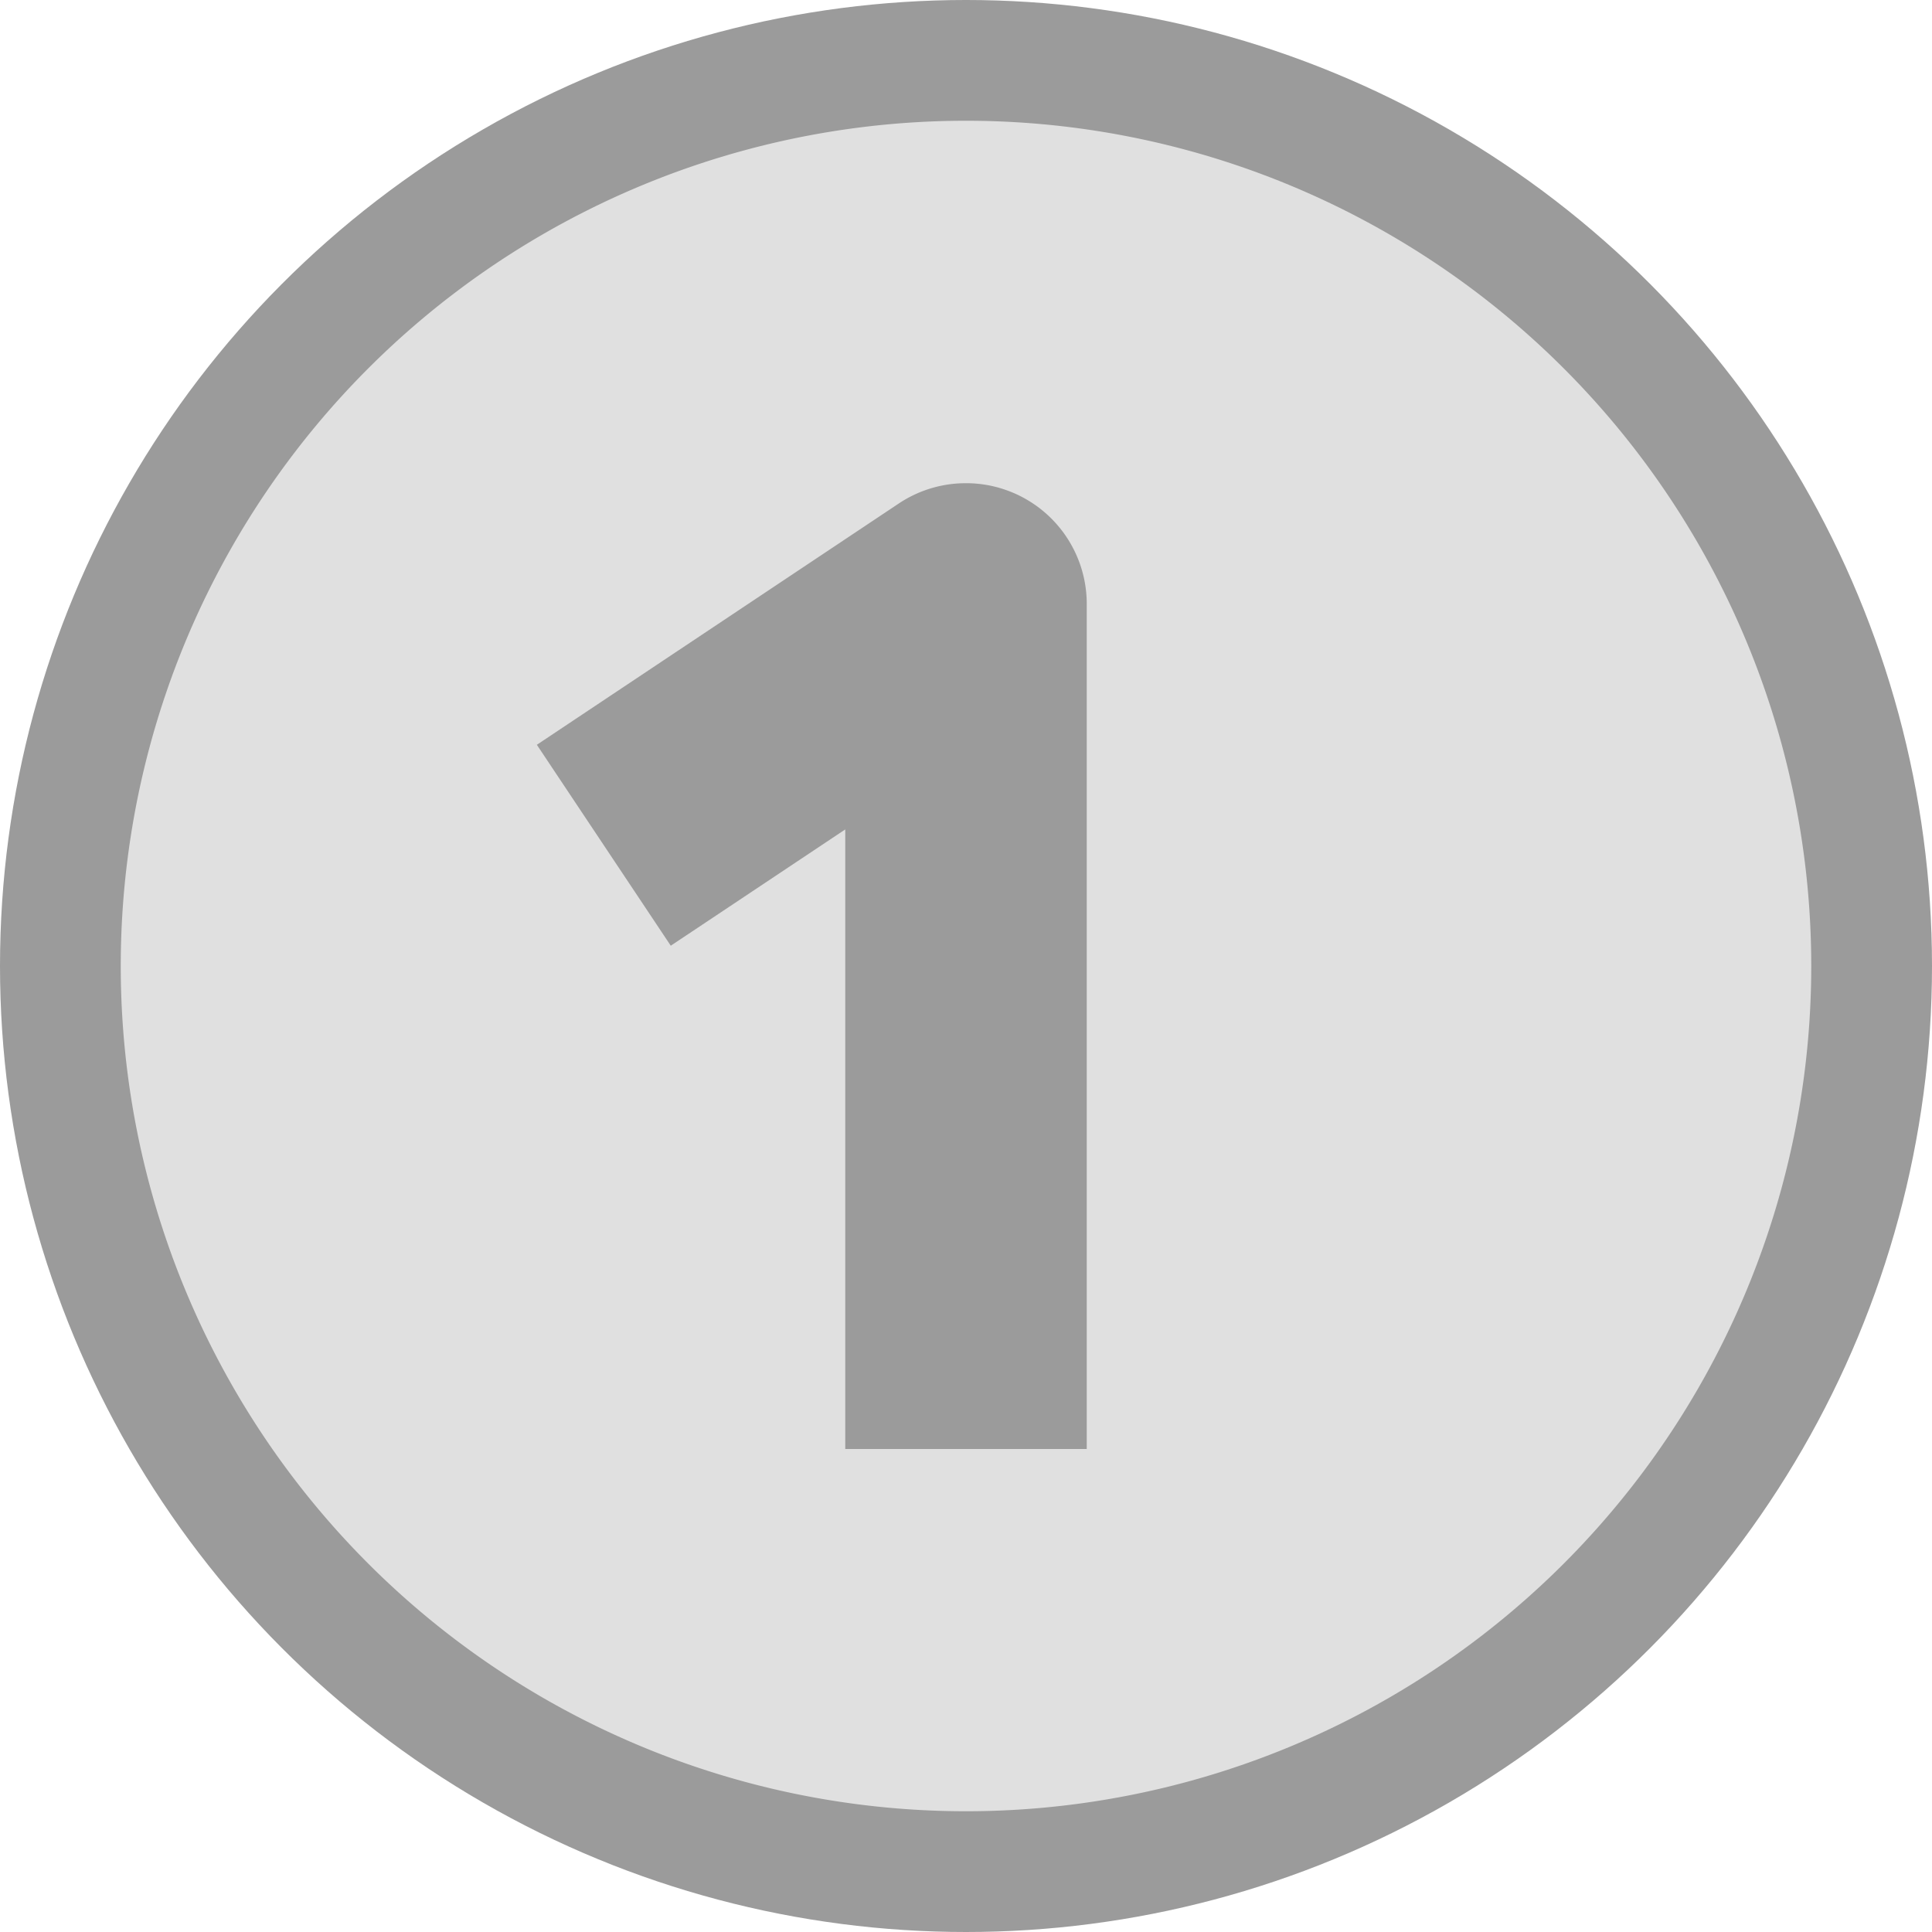
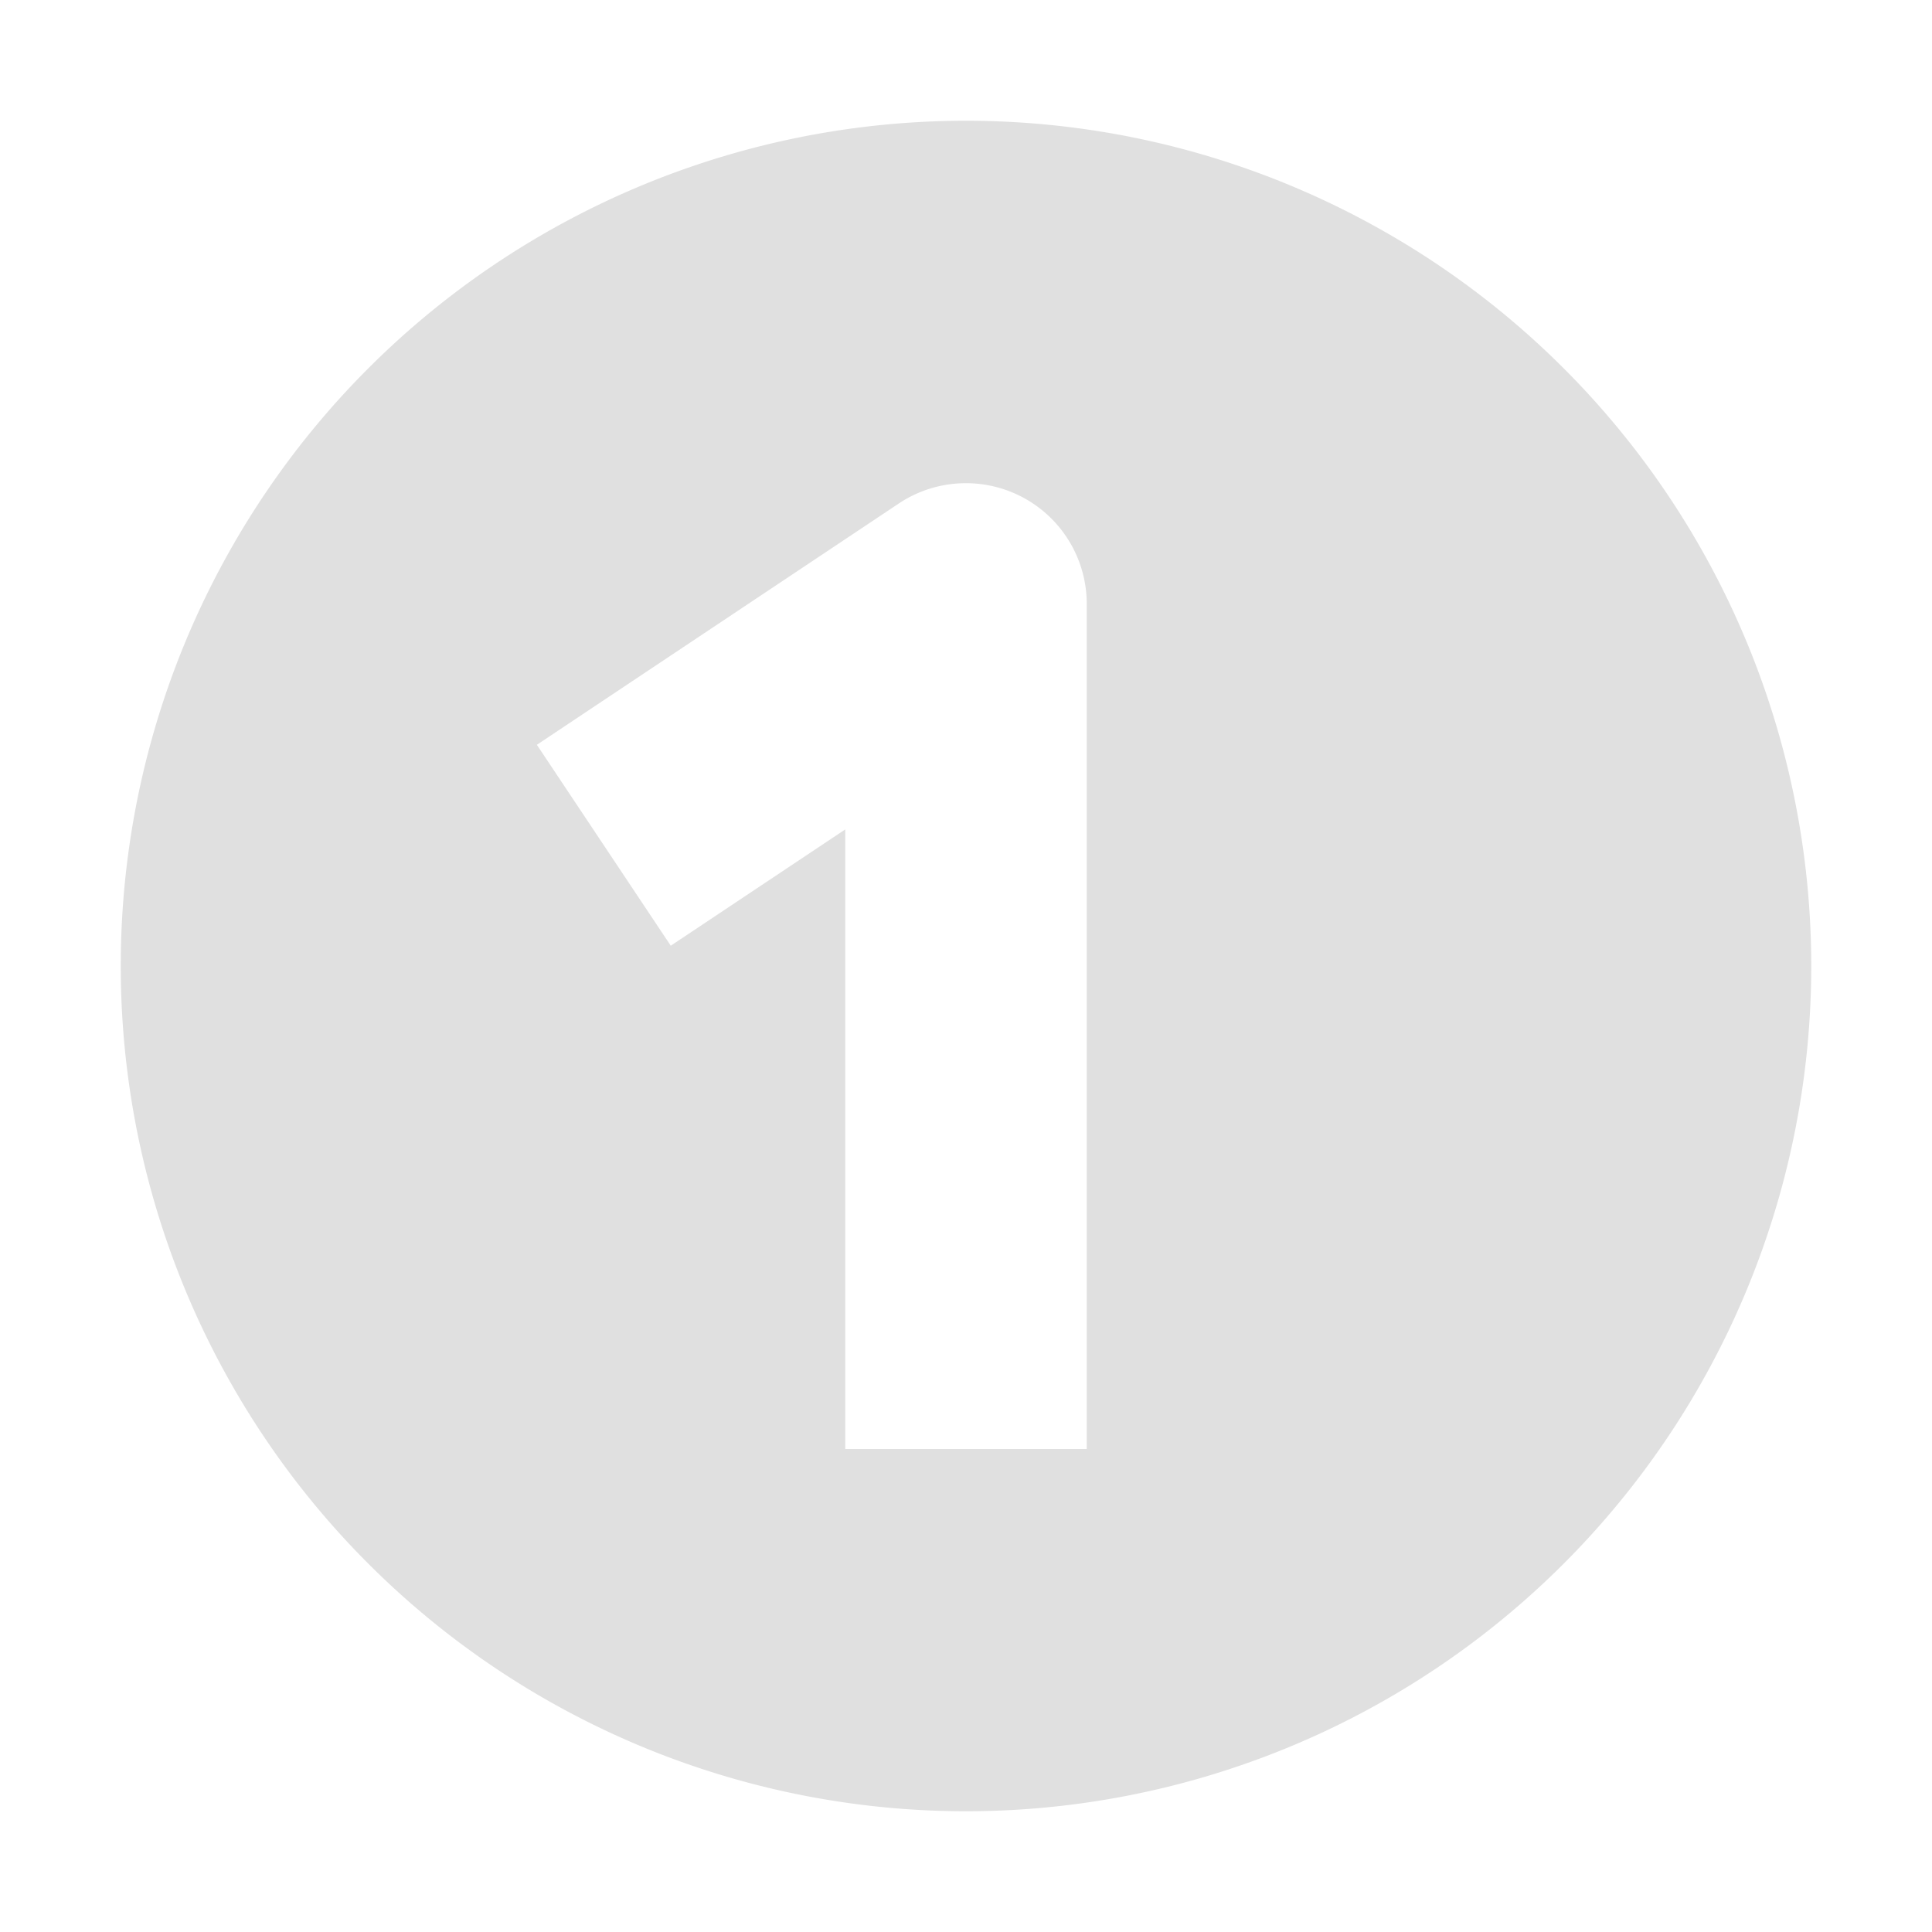
<svg xmlns="http://www.w3.org/2000/svg" width="16" height="16" version="1.1" viewBox="0 0 16 16">
  <g transform="translate(0 -1036.4)" stroke-linecap="round" stroke-linejoin="round" stroke-width="2">
-     <circle cx="8" cy="1044.4" r="8" fill-opacity=".392" stroke-opacity=".988" />
    <path transform="translate(0 1036.4)" d="m8 1a7 7 0 0 0 -7 7 7 7 0 0 0 7 7 7 7 0 0 0 7 -7 7 7 0 0 0 -7 -7zm-0.029 3.002a1 1 0 0 1 1.029 0.998v7h-2v-5.131l-1.445 0.963-1.109-1.664 3-2a1 1 0 0 1 0.525 -0.166z" fill="#e0e0e0" />
  </g>
</svg>